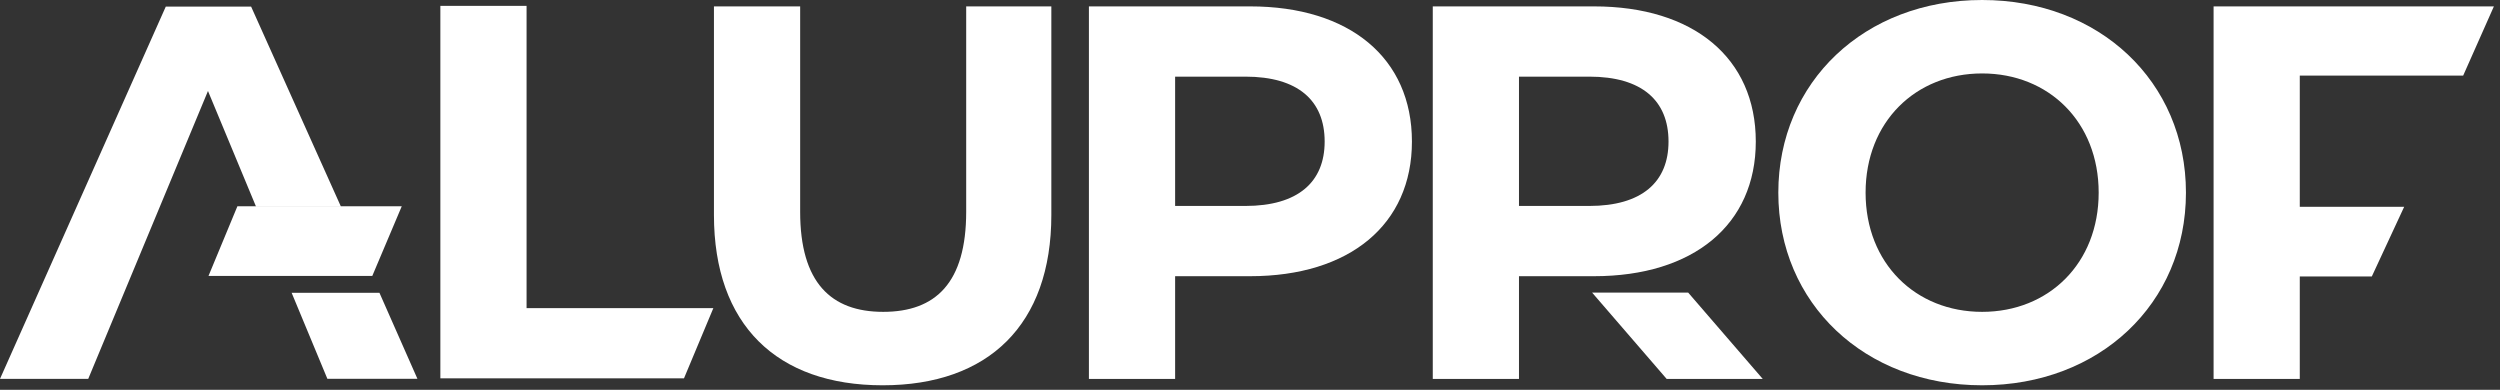
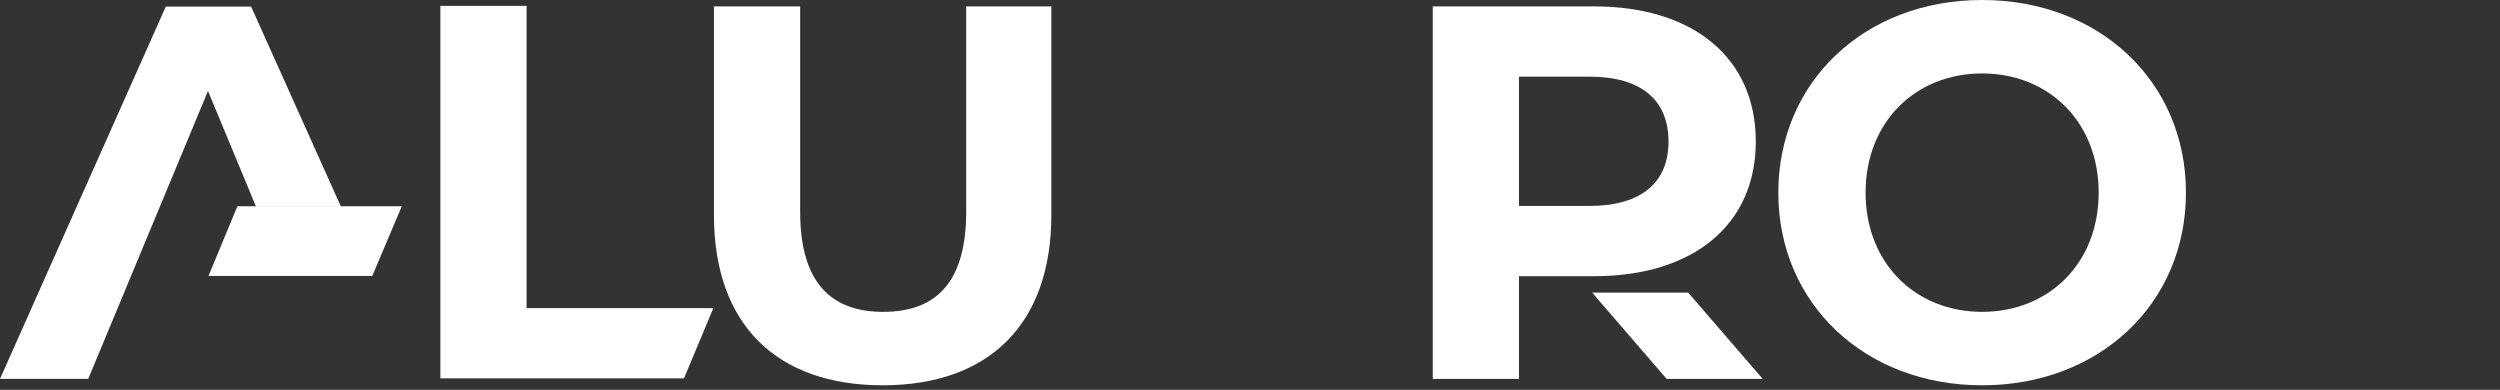
<svg xmlns="http://www.w3.org/2000/svg" height="201.841pt" stroke-miterlimit="10" style="fill-rule:nonzero;clip-rule:evenodd;stroke-linecap:round;stroke-linejoin:round;" version="1.1" viewBox="0 0 1294.46 201.841" width="1294.461pt" xml:space="preserve">
  <rect x="0" y="0" width="1294.46" height="201.841" fill="#333333" stroke="none" />
  <defs />
  <clipPath id="ArtboardFrame">
    <rect height="201.841" width="1294.46" x="0" y="0" />
  </clipPath>
  <g clip-path="url(#ArtboardFrame)" id="g997">
    <g opacity="1">
      <path d="M208.032 106.786L122.927 106.786L107.953 142.881L192.762 142.881L208.032 106.786Z" fill="#ffffff" fill-rule="nonzero" opacity="1" stroke="none" />
      <path d="M228.013 3.024L272.65 3.024L272.65 159.533L369.368 159.533L354.153 195.904L228.013 195.904L228.013 3.024Z" fill="#ffffff" fill-rule="nonzero" opacity="1" stroke="none" />
      <path d="M369.67 111.321L369.67 3.309L414.31 3.309L414.31 109.669C414.31 146.317 430.29 161.471 457.293 161.471C484.574 161.471 500.279 146.317 500.279 109.669L500.279 3.309L544.368 3.309L544.368 111.321C544.368 168.082 511.853 199.496 457.016 199.496C402.183 199.496 369.67 168.082 369.67 111.321" fill="#ffffff" fill-rule="nonzero" opacity="1" stroke="none" />
-       <path d="M685.885 73.297C685.885 52.08 672.107 39.681 644.828 39.681L608.458 39.681L608.458 106.638L644.828 106.638C672.107 106.638 685.885 94.238 685.885 73.297M731.075 73.297C731.075 116.28 698.835 143.011 647.306 143.011L608.458 143.011L608.458 196.189L563.82 196.189L563.82 3.308L647.306 3.308C698.835 3.308 731.075 30.036 731.075 73.297" fill="#ffffff" fill-rule="nonzero" opacity="1" stroke="none" />
      <path d="M1086.66 99.749C1086.66 63.103 1060.76 38.027 1026.31 38.027C991.871 38.027 965.973 63.103 965.973 99.749C965.973 136.395 991.871 161.472 1026.31 161.472C1060.76 161.472 1086.66 136.395 1086.66 99.749M920.783 99.749C920.783 42.437 965.42 0 1026.31 0C1086.93 0 1131.85 42.158 1131.85 99.749C1131.85 157.337 1086.93 199.494 1026.31 199.494C965.42 199.494 920.783 157.061 920.783 99.749" fill="#ffffff" fill-rule="nonzero" opacity="1" stroke="none" />
-       <path d="M1190.79 39.13L1190.79 107.069L1244.85 107.069L1228.08 143.165L1190.79 143.165L1190.79 196.19L1146.16 196.19L1146.16 3.308L1291.3 3.308L1275.4 39.13L1190.79 39.13Z" fill="#ffffff" fill-rule="nonzero" opacity="1" stroke="none" />
      <path d="M874.106 151.495L824.358 151.495L862.961 196.189L912.707 196.189L874.106 151.495Z" fill="#ffffff" fill-rule="nonzero" opacity="1" stroke="none" />
      <path d="M863.932 73.297C863.932 52.08 850.154 39.681 822.877 39.681L786.504 39.681L786.504 106.638L822.877 106.638C850.154 106.638 863.932 94.238 863.932 73.297M909.122 73.297C909.122 116.28 876.882 143.011 825.353 143.011L786.504 143.011L786.504 196.189L741.867 196.189L741.867 3.308L825.353 3.308C876.882 3.308 909.122 30.036 909.122 73.297" fill="#ffffff" fill-rule="nonzero" opacity="1" stroke="none" />
      <path d="M132.609 107.07L176.572 107.07L130.022 3.42L85.838 3.42L-0.004 196.188L45.678 196.188L107.686 47.114L132.609 107.07Z" fill="#ffffff" fill-rule="nonzero" opacity="1" stroke="none" />
-       <path d="M216.139 196.151L169.516 196.151L151.004 151.61L196.471 151.61L216.139 196.151Z" fill="#ffffff" fill-rule="nonzero" opacity="1" stroke="none" />
    </g>
  </g>
</svg>